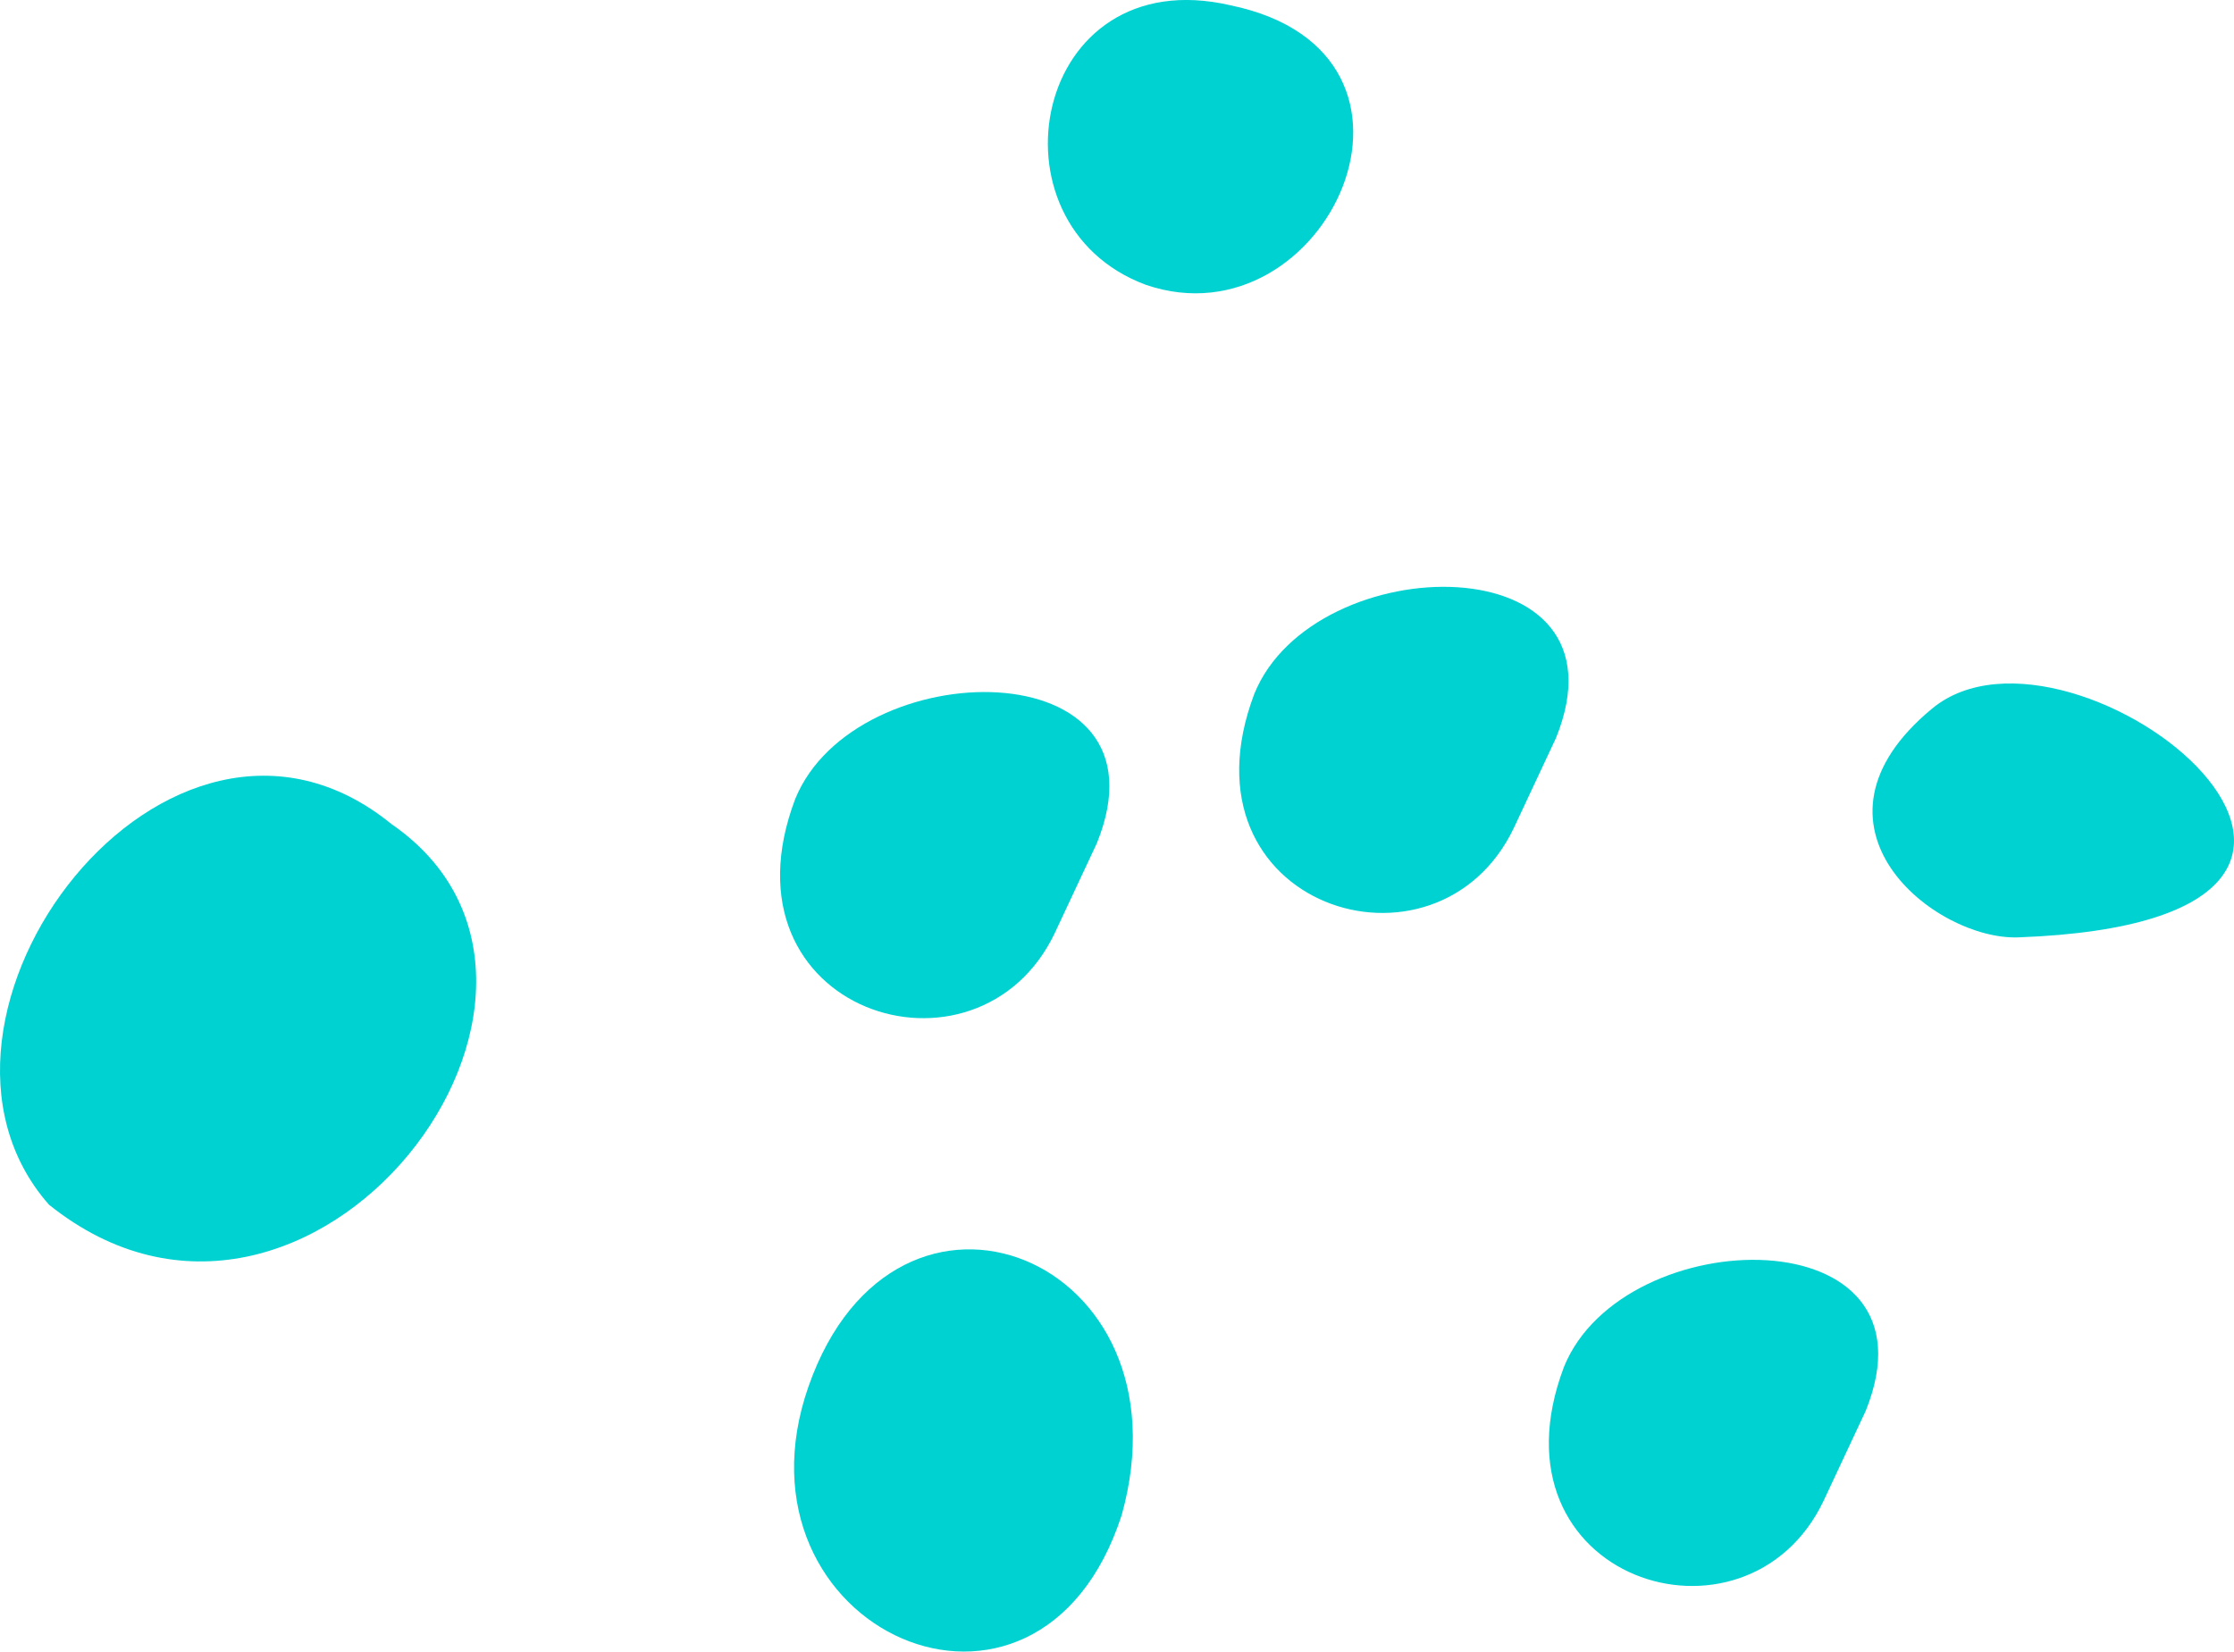
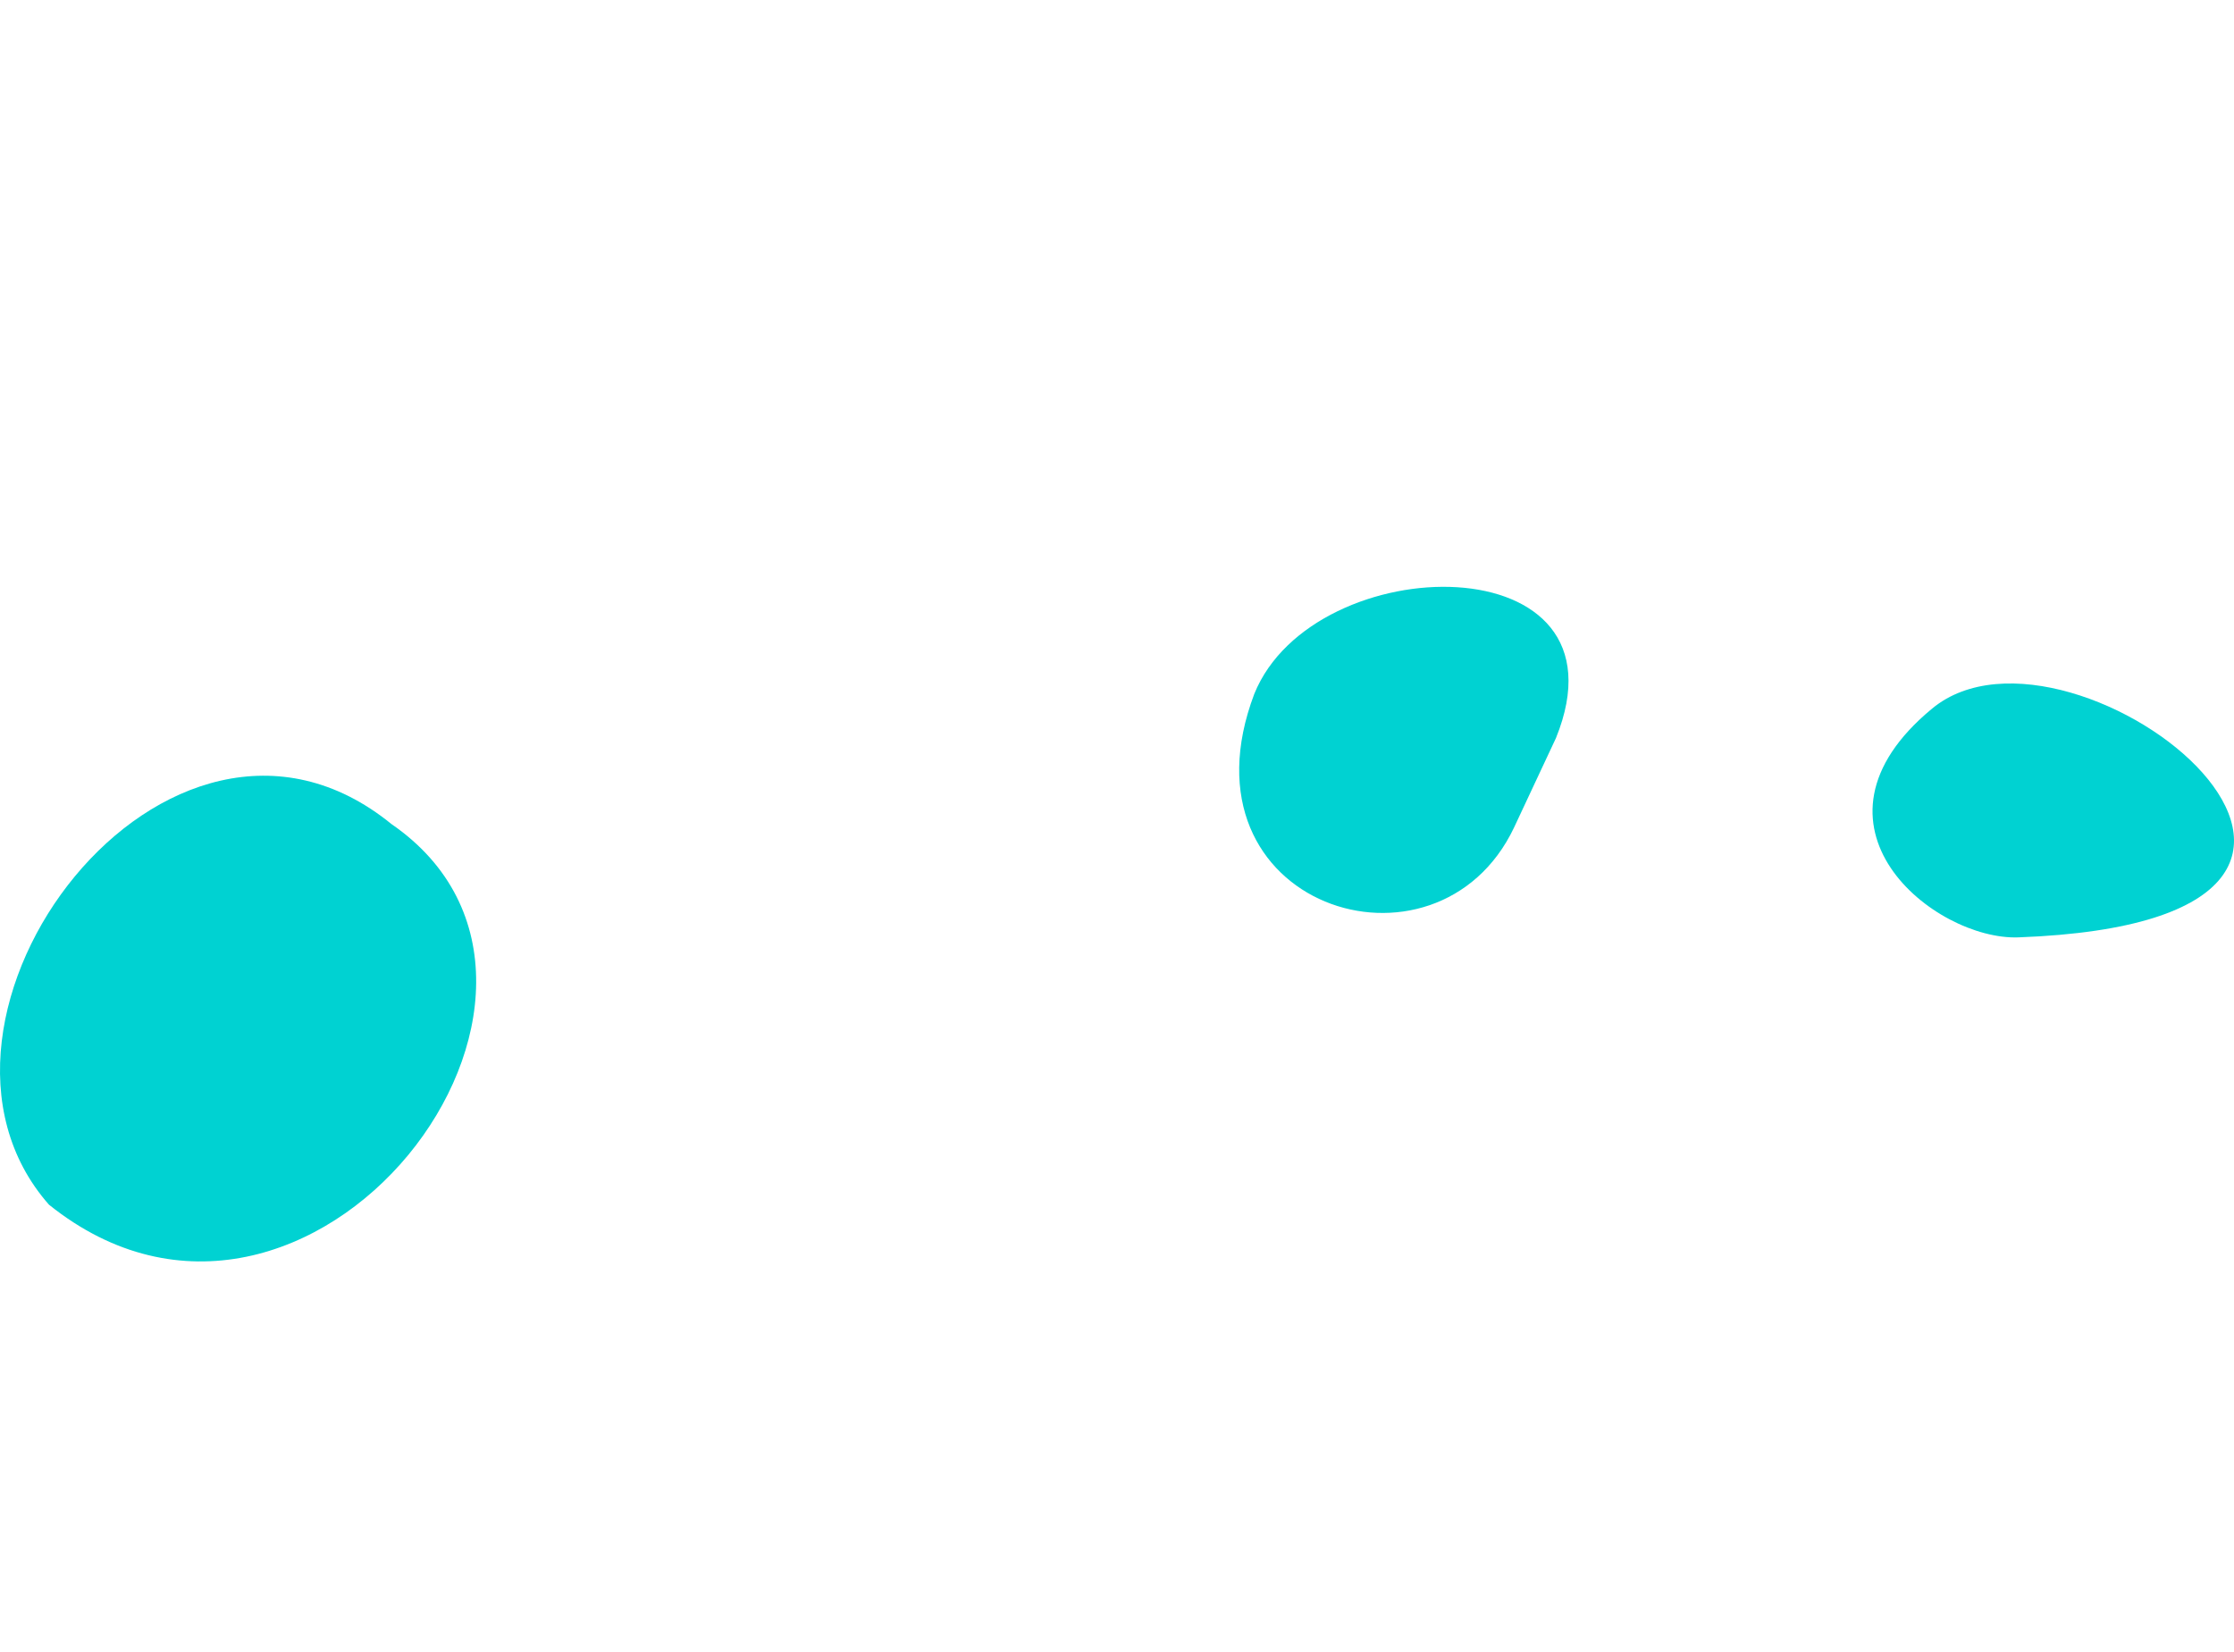
<svg xmlns="http://www.w3.org/2000/svg" id="Layer_2" data-name="Layer 2" viewBox="0 0 361.72 267.46">
  <defs>
    <style> .cls-1 { fill: #00d2d2; } </style>
  </defs>
  <g id="Layer_2-2" data-name="Layer 2">
    <g>
      <path class="cls-1" d="M326.81,151.8c75.2-2.77,8.94-55.97-13.96-37.06-22.9,18.91.35,37.56,13.96,37.06Z" />
-       <path class="cls-1" d="M170.81,151.05c-12.51,26.35-55.08,12.82-42.06-21.64,9.64-23.82,61.71-24.62,48.85,7.14l-6.79,14.5Z" />
      <path class="cls-1" d="M245.15,134.01c-12.51,26.35-55.08,12.82-42.06-21.64,9.64-23.82,61.7-24.62,48.85,7.14l-6.79,14.5Z" />
-       <path class="cls-1" d="M295.29,243c-12.51,26.35-55.08,12.82-42.06-21.64,9.64-23.82,61.7-24.62,48.85,7.14l-6.79,14.5Z" />
-       <path class="cls-1" d="M181.62,245.35c-13.48,41.67-64.49,18.56-50.71-20.83,14.15-40.42,62.38-20.95,50.71,20.83" />
-       <path class="cls-1" d="M185.55,46.13c29.23,9.98,51.21-37.49,13.7-45.27-32.1-7.45-40.22,35.46-13.7,45.27" />
      <path class="cls-1" d="M7.93,195.09c42.19,33.86,94.45-34.77,55.44-61.65-36.15-29.41-82.04,31.48-55.44,61.65" />
    </g>
  </g>
</svg>